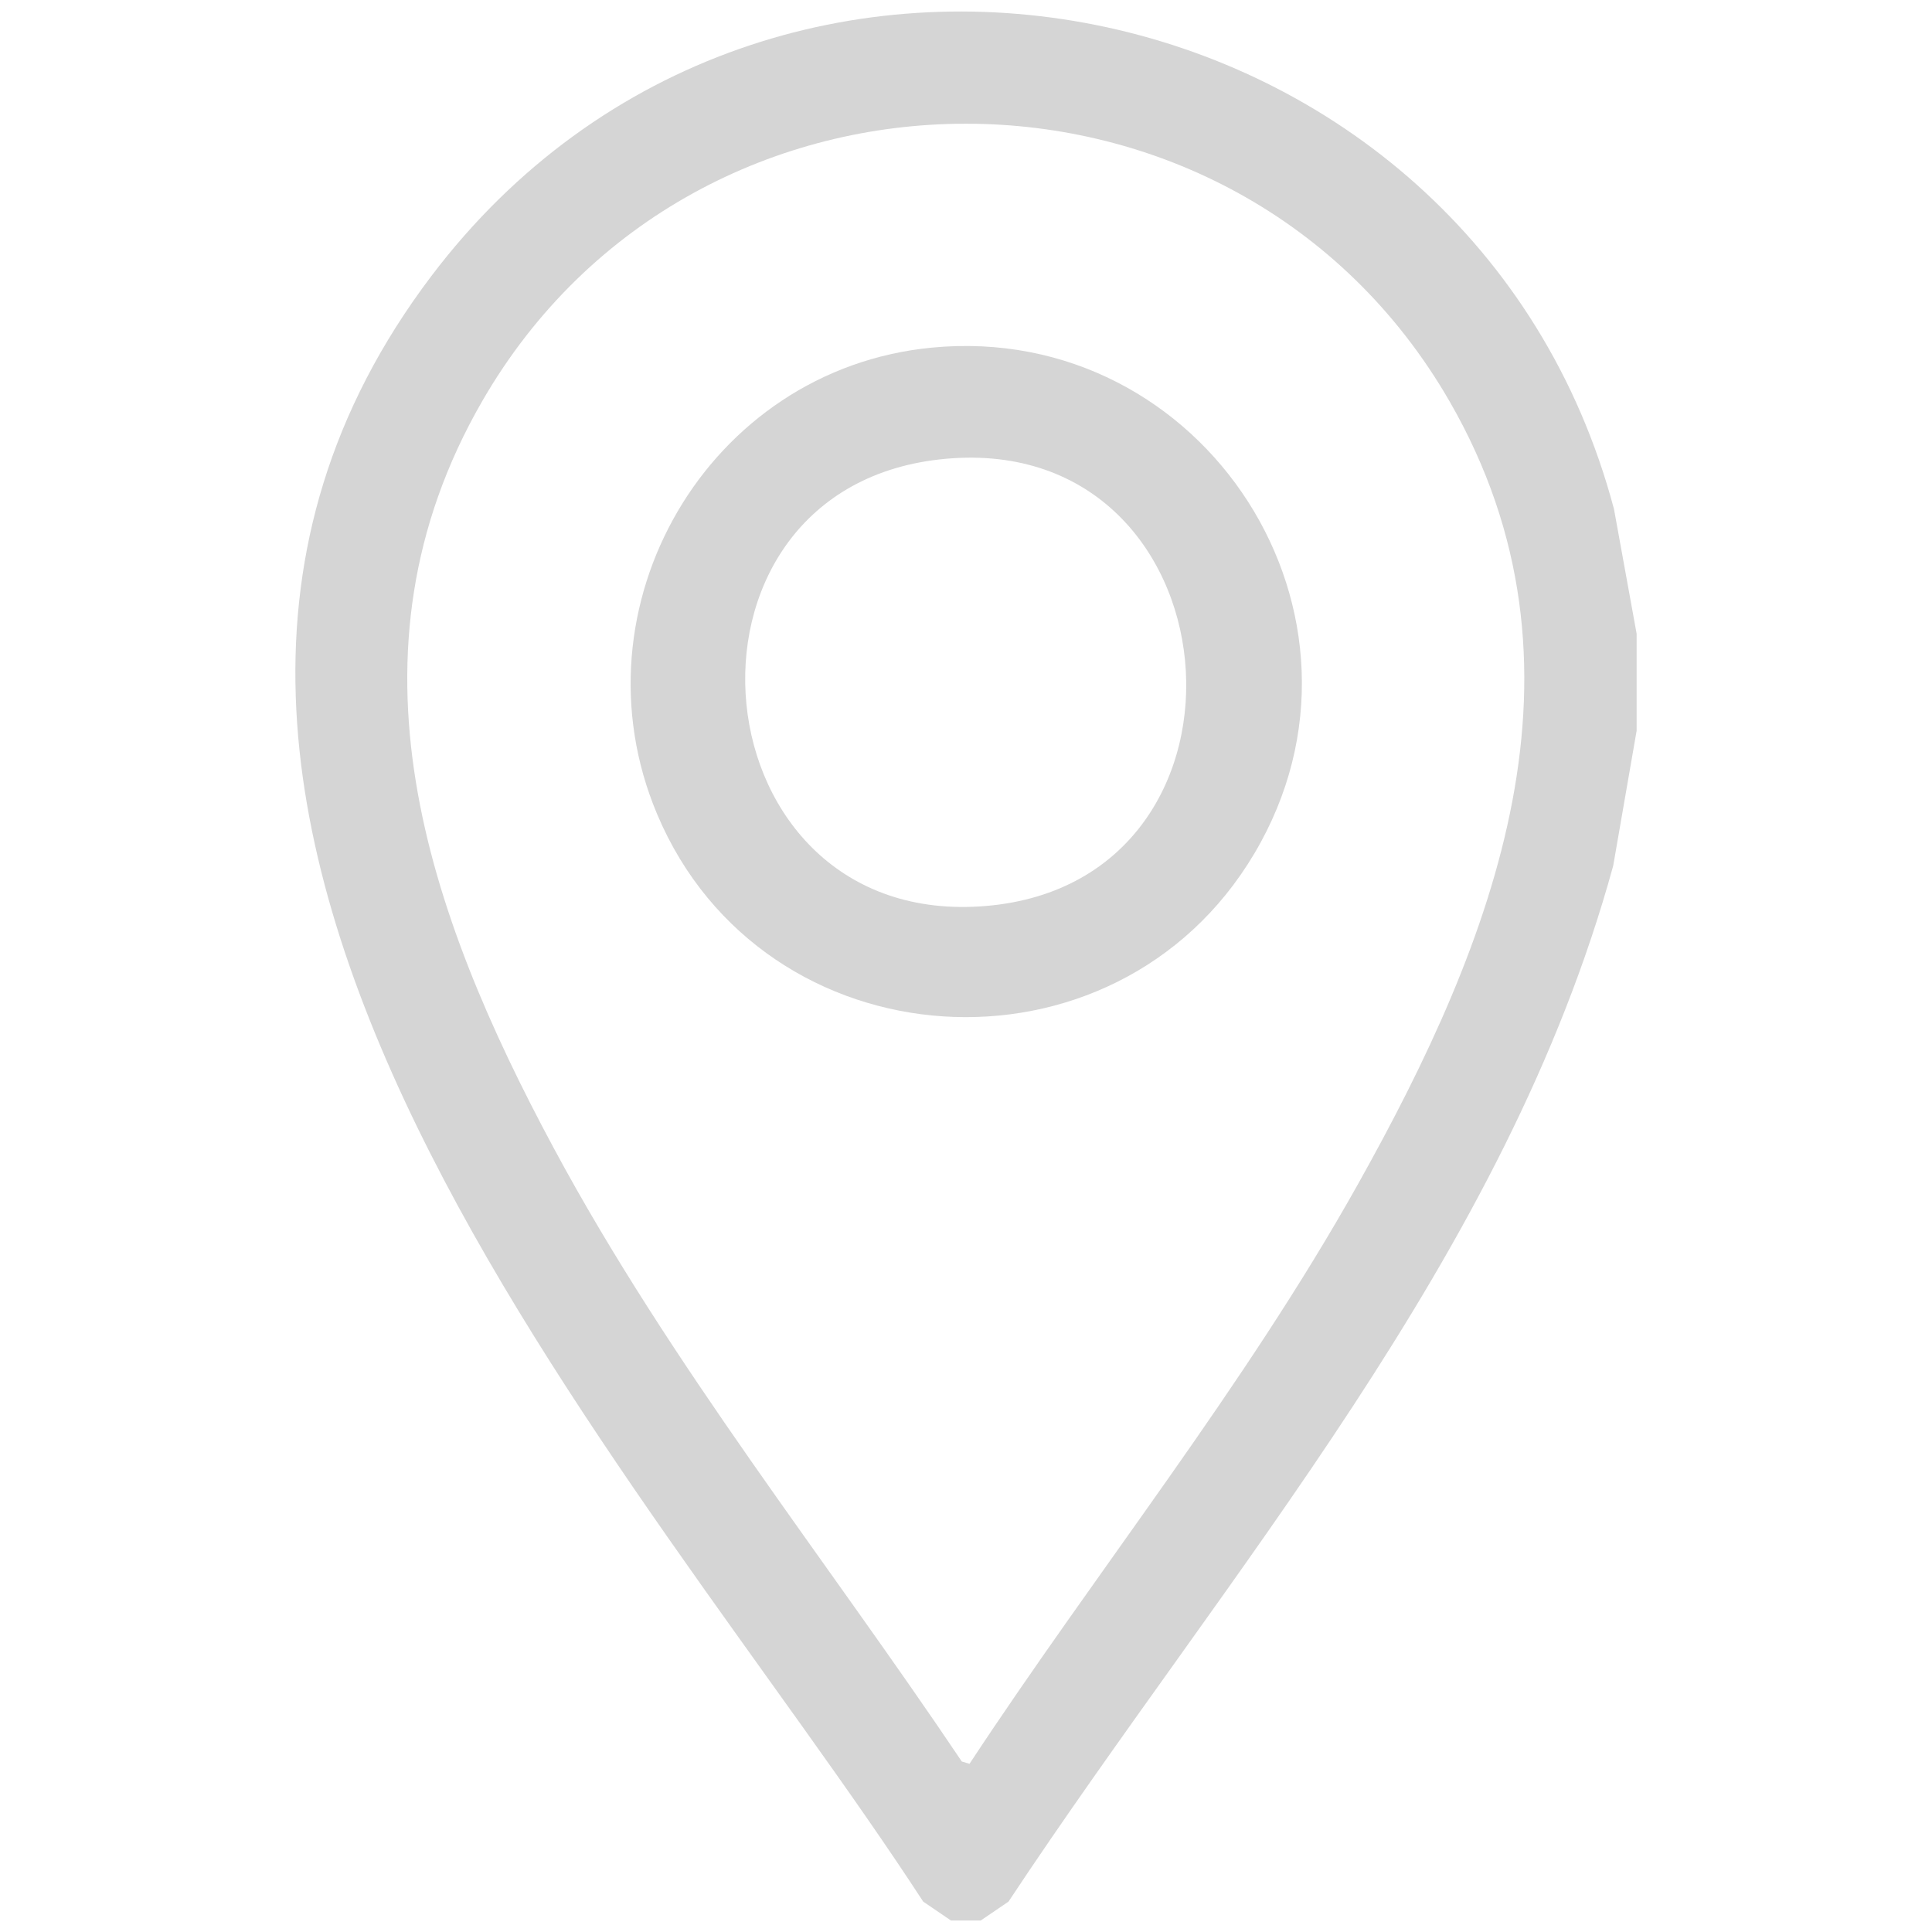
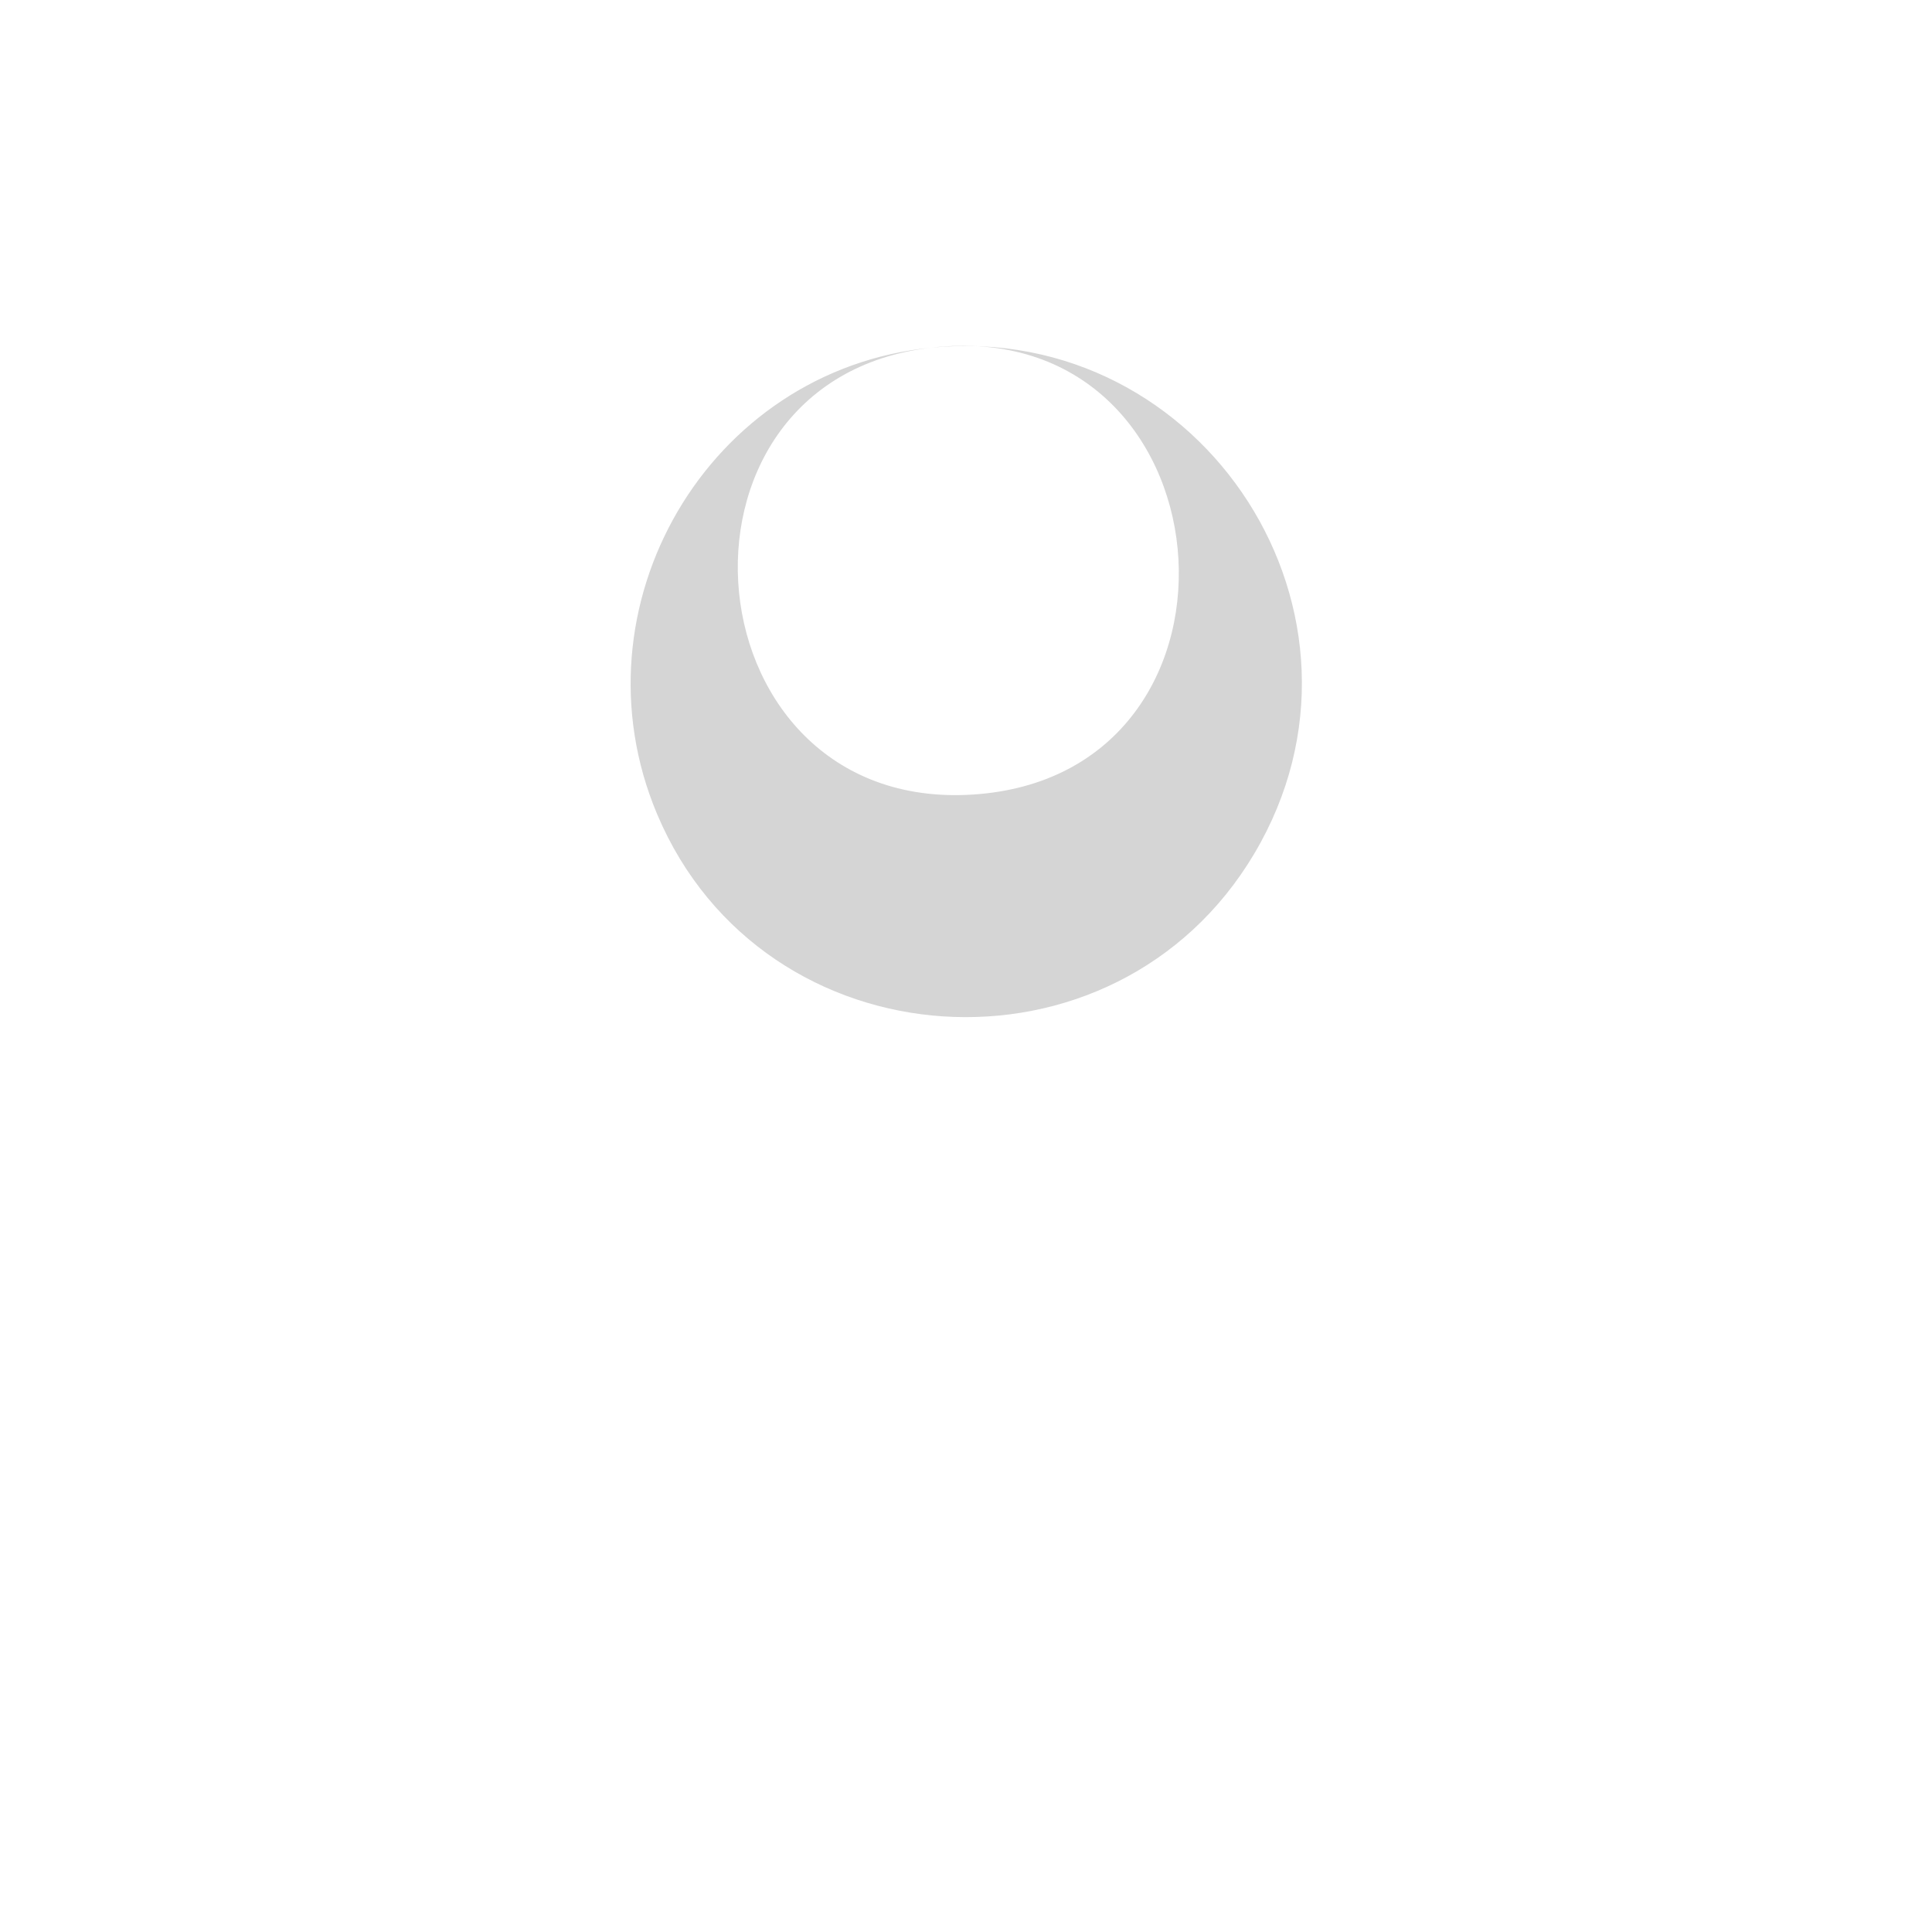
<svg xmlns="http://www.w3.org/2000/svg" id="Layer_1" viewBox="0 0 517 517">
  <defs>
    <style>      .st0 {        fill: #d5d5d5;      }    </style>
  </defs>
-   <path class="st0" d="M437.96,169.59v25.95l-6.27,36.14c-28.81,104.93-103.02,188.36-161.82,277.19l-7.42,5.05h-7.98l-7.42-5.05C170.71,391.51,6.1,218.35,115.44,73.86,205.78-45.51,393.9-6.66,431.9,136.23l6.06,33.36ZM259.44,471.99c34.1-51.79,73.48-100.71,103.9-155.02,36.55-65.25,65.56-138.47,24.56-209.57-57.13-99.08-201.8-99.04-258.89,0-38.99,67.63-14.77,136.72,19.23,199.94,31.16,57.94,72.58,109.6,109.13,164.03l2.06.62h.01Z" />
-   <path class="st0" d="M249.28,93.03c73.02-7.09,124.03,71.88,86.39,135.36-37.31,62.93-131.44,56.84-159.83-10.54-23.34-55.41,13.52-119,73.45-124.82h0ZM251.26,122.96c-76.24,8.69-65.36,126.16,12.67,119.47,78.33-6.71,67.72-128.64-12.67-119.47Z" />
+   <path class="st0" d="M249.28,93.03c73.02-7.09,124.03,71.88,86.39,135.36-37.31,62.93-131.44,56.84-159.83-10.54-23.34-55.41,13.52-119,73.45-124.82h0Zc-76.24,8.69-65.36,126.16,12.67,119.47,78.33-6.71,67.72-128.64-12.67-119.47Z" />
</svg>